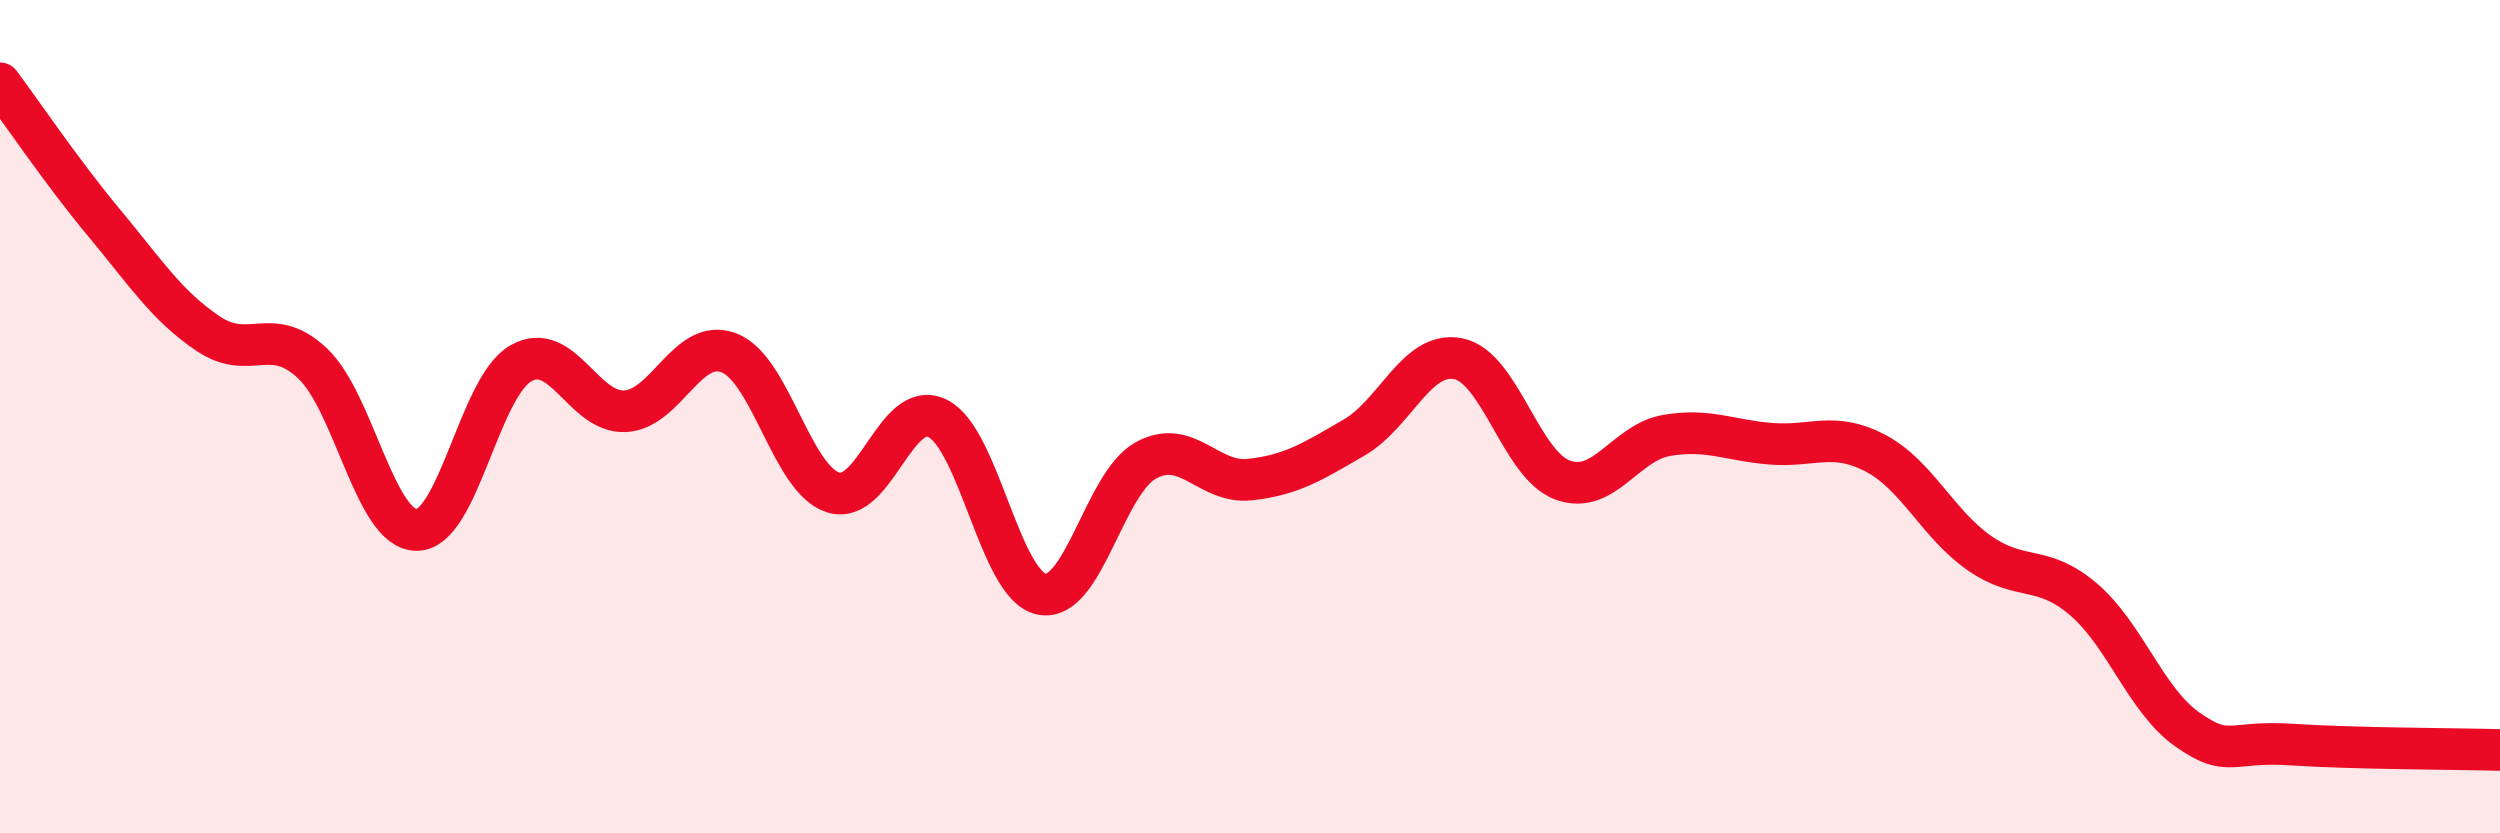
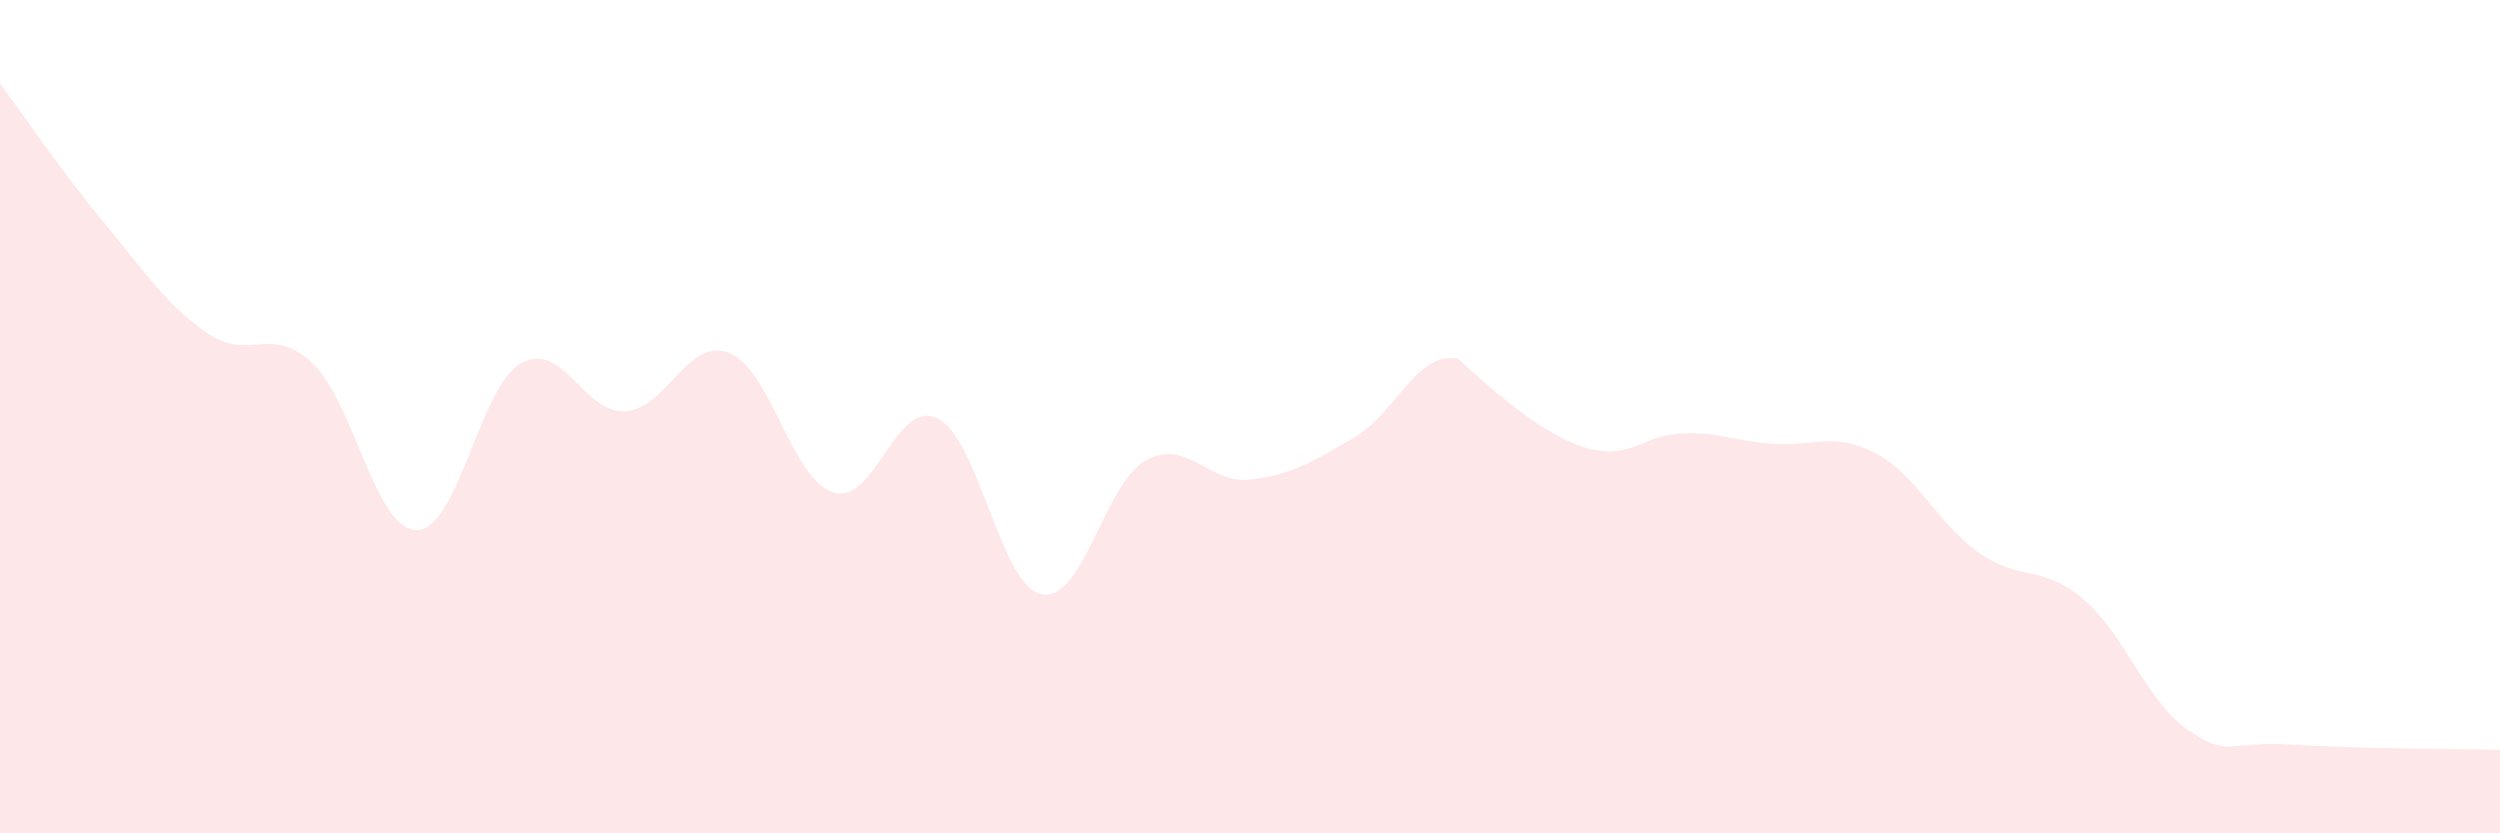
<svg xmlns="http://www.w3.org/2000/svg" width="60" height="20" viewBox="0 0 60 20">
-   <path d="M 0,2 C 0.5,2.67 1.5,4.15 2.5,5.35 C 3.5,6.55 4,7.34 5,8.01 C 6,8.68 6.5,7.78 7.5,8.72 C 8.5,9.66 9,12.72 10,12.72 C 11,12.72 11.5,9.29 12.5,8.72 C 13.5,8.15 14,9.92 15,9.87 C 16,9.82 16.5,8.08 17.5,8.47 C 18.5,8.86 19,11.51 20,11.82 C 21,12.13 21.5,9.55 22.5,10.04 C 23.5,10.53 24,14.06 25,14.26 C 26,14.46 26.5,11.6 27.5,11.05 C 28.5,10.5 29,11.62 30,11.51 C 31,11.4 31.5,11.08 32.5,10.5 C 33.5,9.92 34,8.41 35,8.61 C 36,8.81 36.5,11.15 37.5,11.52 C 38.5,11.89 39,10.62 40,10.45 C 41,10.28 41.5,10.57 42.5,10.65 C 43.5,10.73 44,10.35 45,10.87 C 46,11.39 46.5,12.57 47.5,13.27 C 48.5,13.97 49,13.53 50,14.38 C 51,15.23 51.5,16.81 52.5,17.51 C 53.5,18.21 53.5,17.77 55,17.87 C 56.5,17.97 59,17.97 60,18L60 20L0 20Z" fill="#EB0A25" opacity="0.1" stroke-linecap="round" stroke-linejoin="round" />
-   <path d="M 0,2 C 0.5,2.67 1.5,4.15 2.5,5.35 C 3.5,6.55 4,7.34 5,8.01 C 6,8.68 6.5,7.78 7.5,8.72 C 8.5,9.66 9,12.72 10,12.72 C 11,12.72 11.5,9.29 12.5,8.72 C 13.5,8.15 14,9.92 15,9.87 C 16,9.82 16.5,8.08 17.5,8.47 C 18.5,8.86 19,11.51 20,11.82 C 21,12.13 21.5,9.55 22.5,10.04 C 23.5,10.53 24,14.06 25,14.26 C 26,14.46 26.5,11.6 27.5,11.05 C 28.5,10.5 29,11.62 30,11.51 C 31,11.4 31.5,11.08 32.5,10.5 C 33.5,9.92 34,8.41 35,8.61 C 36,8.81 36.5,11.15 37.5,11.52 C 38.5,11.89 39,10.62 40,10.45 C 41,10.28 41.5,10.57 42.5,10.65 C 43.5,10.73 44,10.35 45,10.87 C 46,11.39 46.5,12.57 47.5,13.27 C 48.5,13.97 49,13.53 50,14.38 C 51,15.23 51.5,16.81 52.5,17.51 C 53.5,18.21 53.5,17.77 55,17.87 C 56.5,17.97 59,17.97 60,18" stroke="#EB0A25" stroke-width="1" fill="none" stroke-linecap="round" stroke-linejoin="round" />
+   <path d="M 0,2 C 0.5,2.67 1.5,4.15 2.5,5.35 C 3.5,6.55 4,7.34 5,8.01 C 6,8.68 6.5,7.78 7.5,8.72 C 8.5,9.66 9,12.72 10,12.72 C 11,12.72 11.5,9.29 12.5,8.72 C 13.5,8.15 14,9.92 15,9.87 C 16,9.82 16.5,8.08 17.5,8.47 C 18.5,8.86 19,11.51 20,11.82 C 21,12.13 21.5,9.55 22.5,10.04 C 23.5,10.53 24,14.06 25,14.26 C 26,14.46 26.5,11.6 27.5,11.05 C 28.5,10.5 29,11.62 30,11.51 C 31,11.4 31.5,11.08 32.5,10.5 C 33.5,9.92 34,8.41 35,8.61 C 38.5,11.89 39,10.62 40,10.45 C 41,10.28 41.5,10.57 42.5,10.65 C 43.5,10.73 44,10.35 45,10.87 C 46,11.39 46.5,12.57 47.5,13.27 C 48.5,13.97 49,13.53 50,14.38 C 51,15.23 51.5,16.81 52.5,17.51 C 53.5,18.21 53.5,17.77 55,17.87 C 56.5,17.97 59,17.97 60,18L60 20L0 20Z" fill="#EB0A25" opacity="0.1" stroke-linecap="round" stroke-linejoin="round" />
</svg>